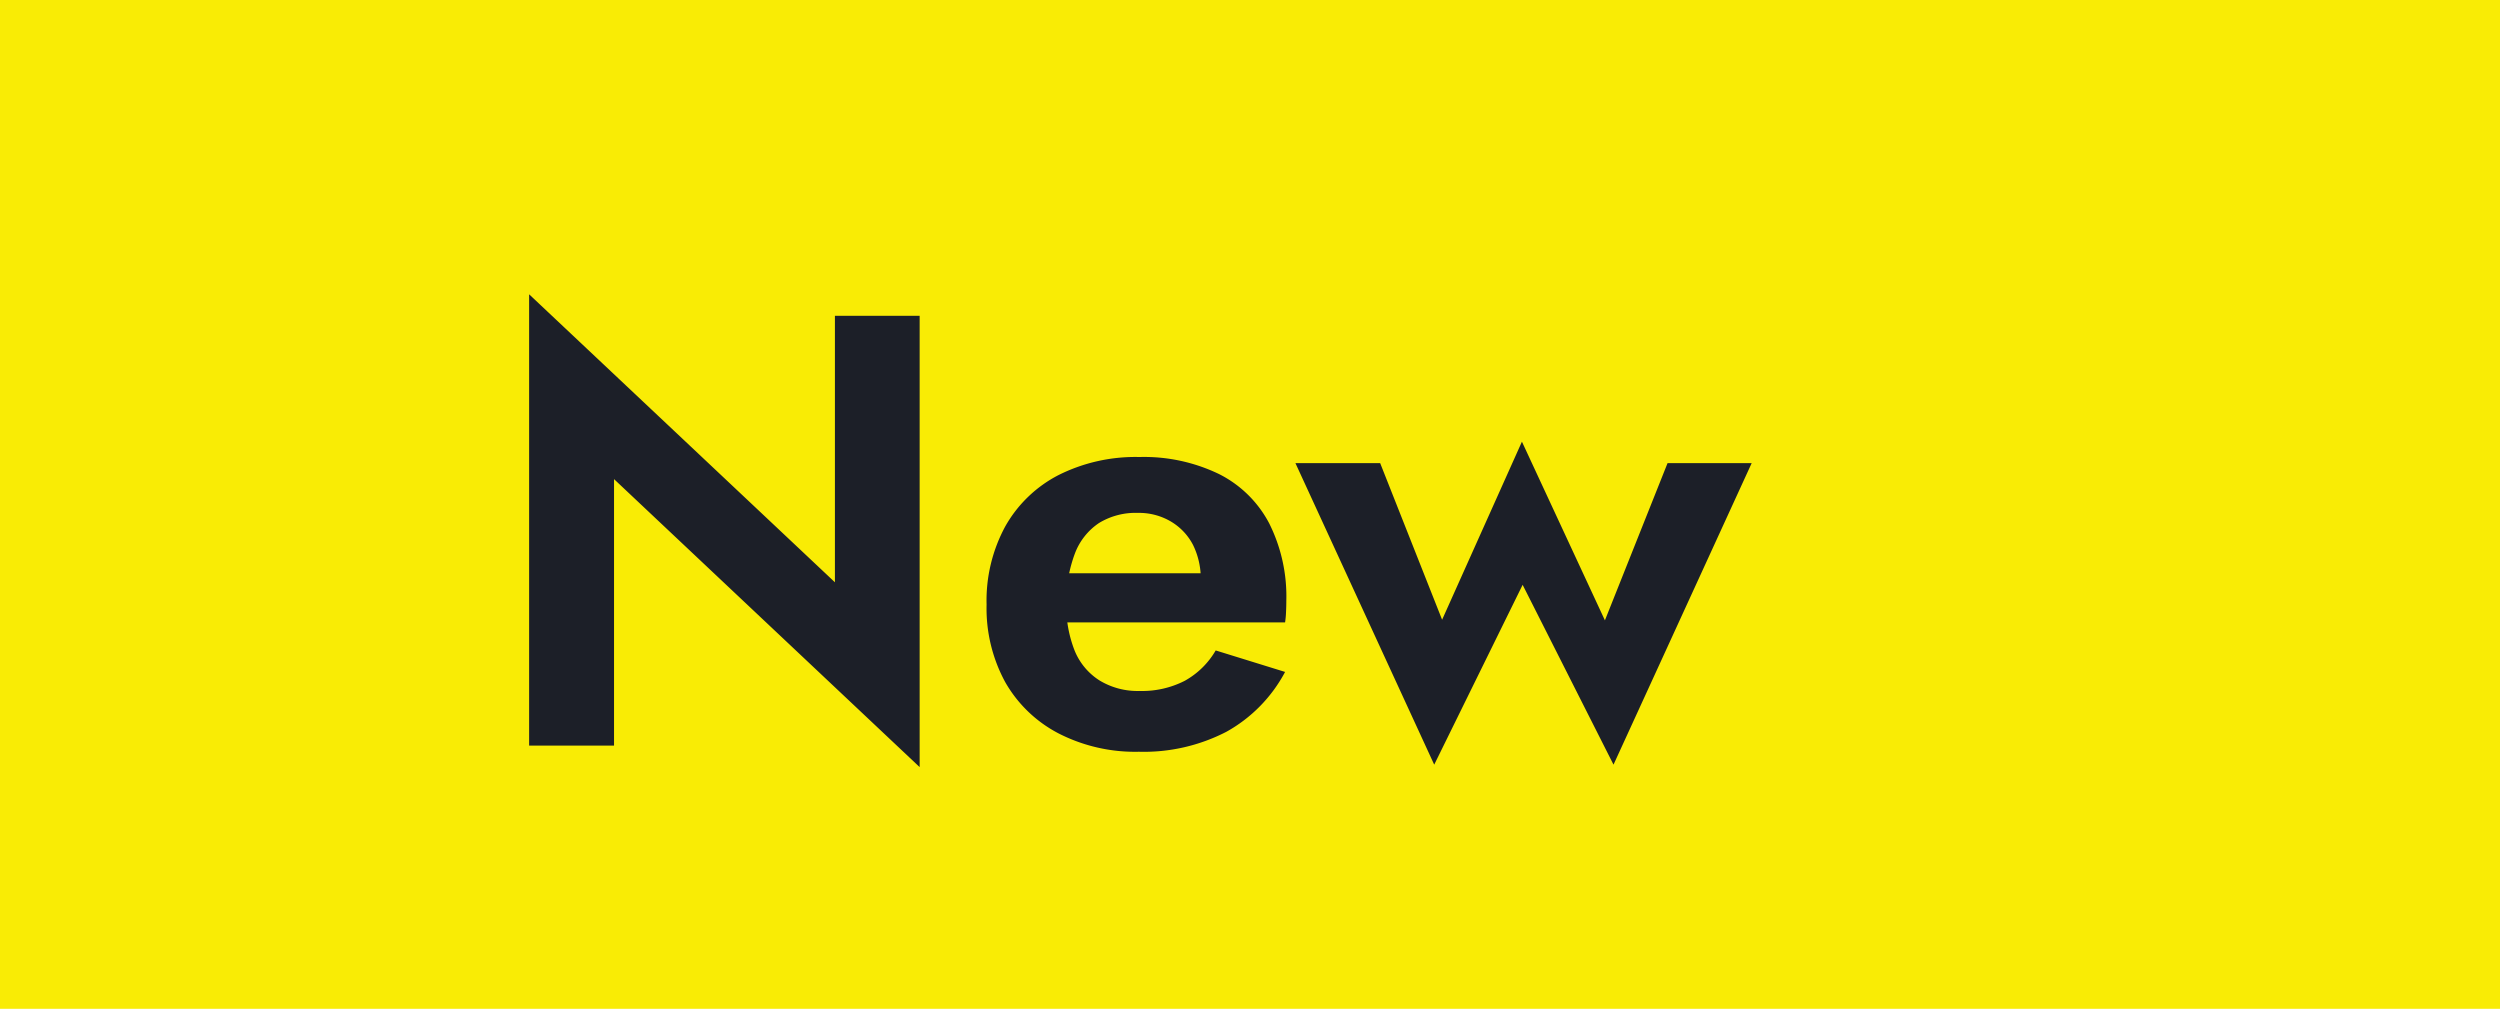
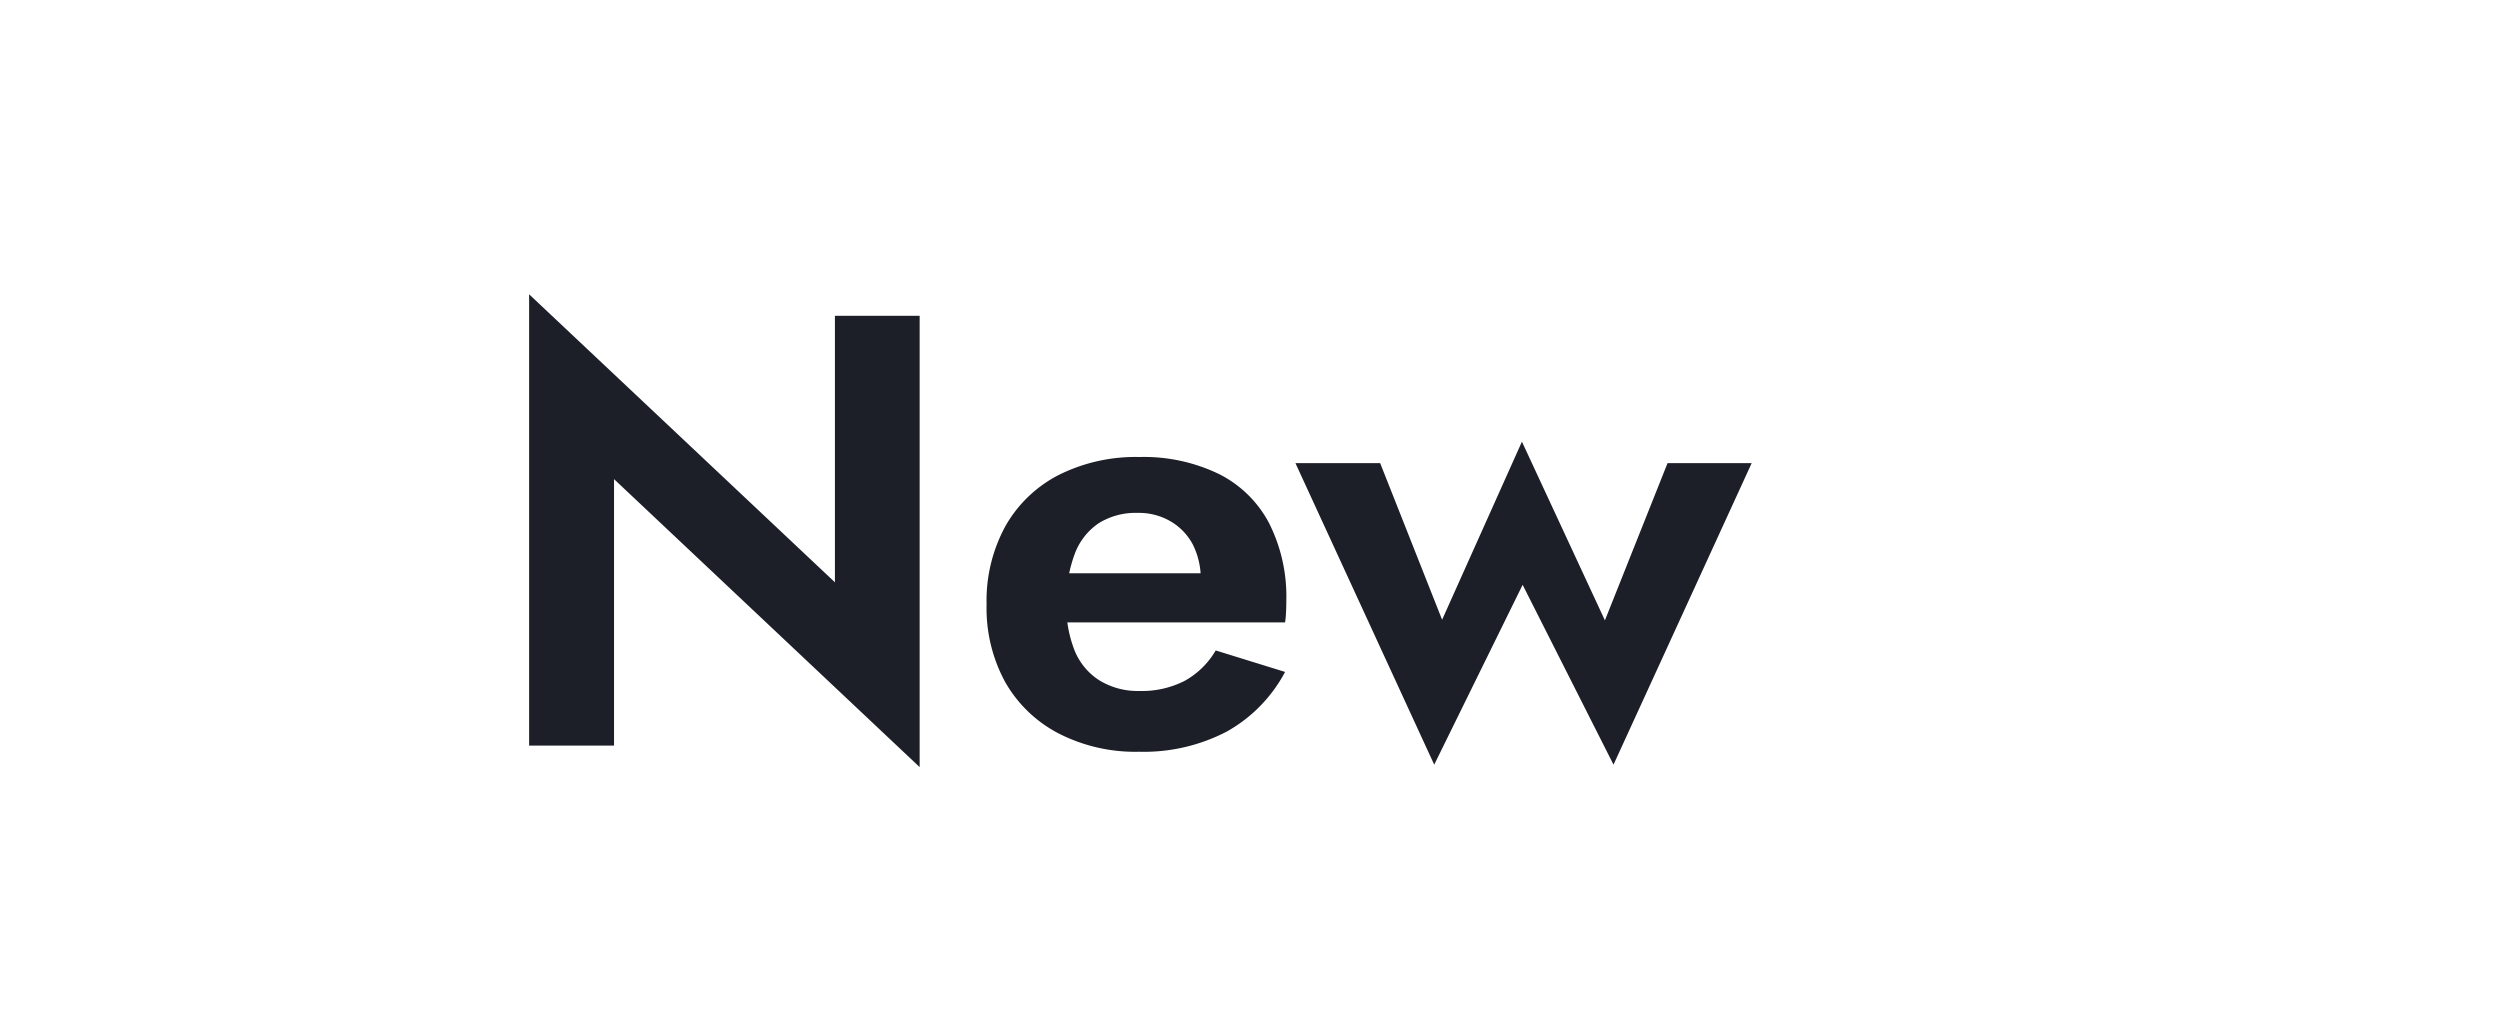
<svg xmlns="http://www.w3.org/2000/svg" width="57" height="23" viewBox="0 0 57 23">
  <g id="グループ_954" data-name="グループ 954" transform="translate(-44 -5021.91)">
-     <rect id="長方形_532" data-name="長方形 532" width="57" height="23" transform="translate(44 5021.91)" fill="#f9ec05" />
    <path id="パス_2248" data-name="パス 2248" d="M8.036-9.8v6.076L1.064-10.29V0H3V-6.076L9.968.49V-9.8ZM14.966.14a4.1,4.1,0,0,0,1.995-.455A3.366,3.366,0,0,0,18.3-1.68l-1.582-.49a1.861,1.861,0,0,1-.707.693,2.135,2.135,0,0,1-1.029.231,1.673,1.673,0,0,1-.91-.238A1.451,1.451,0,0,1,13.5-2.17a2.809,2.809,0,0,1-.189-1.092,3.119,3.119,0,0,1,.2-1.127,1.45,1.45,0,0,1,.546-.686,1.6,1.6,0,0,1,.889-.231,1.425,1.425,0,0,1,.756.2,1.331,1.331,0,0,1,.5.532,1.739,1.739,0,0,1,.175.812.806.806,0,0,1-.049.245.985.985,0,0,1-.1.231l.49-.644H12.53v1.12H18.3a2.046,2.046,0,0,0,.021-.224q.007-.14.007-.266a3.718,3.718,0,0,0-.392-1.771,2.619,2.619,0,0,0-1.141-1.12A3.927,3.927,0,0,0,14.98-6.58a3.912,3.912,0,0,0-1.848.413A2.938,2.938,0,0,0,11.921-5a3.546,3.546,0,0,0-.427,1.785,3.517,3.517,0,0,0,.427,1.771A2.983,2.983,0,0,0,13.132-.28,3.827,3.827,0,0,0,14.966.14Zm3.57-6.58L21.7.434l2.016-4.1,2.072,4.1,3.15-6.874H27.02L25.592-2.856,23.7-6.93l-1.82,4.06L20.468-6.44Z" transform="translate(55 5038.91)" fill="#1c1f28" />
  </g>
</svg>